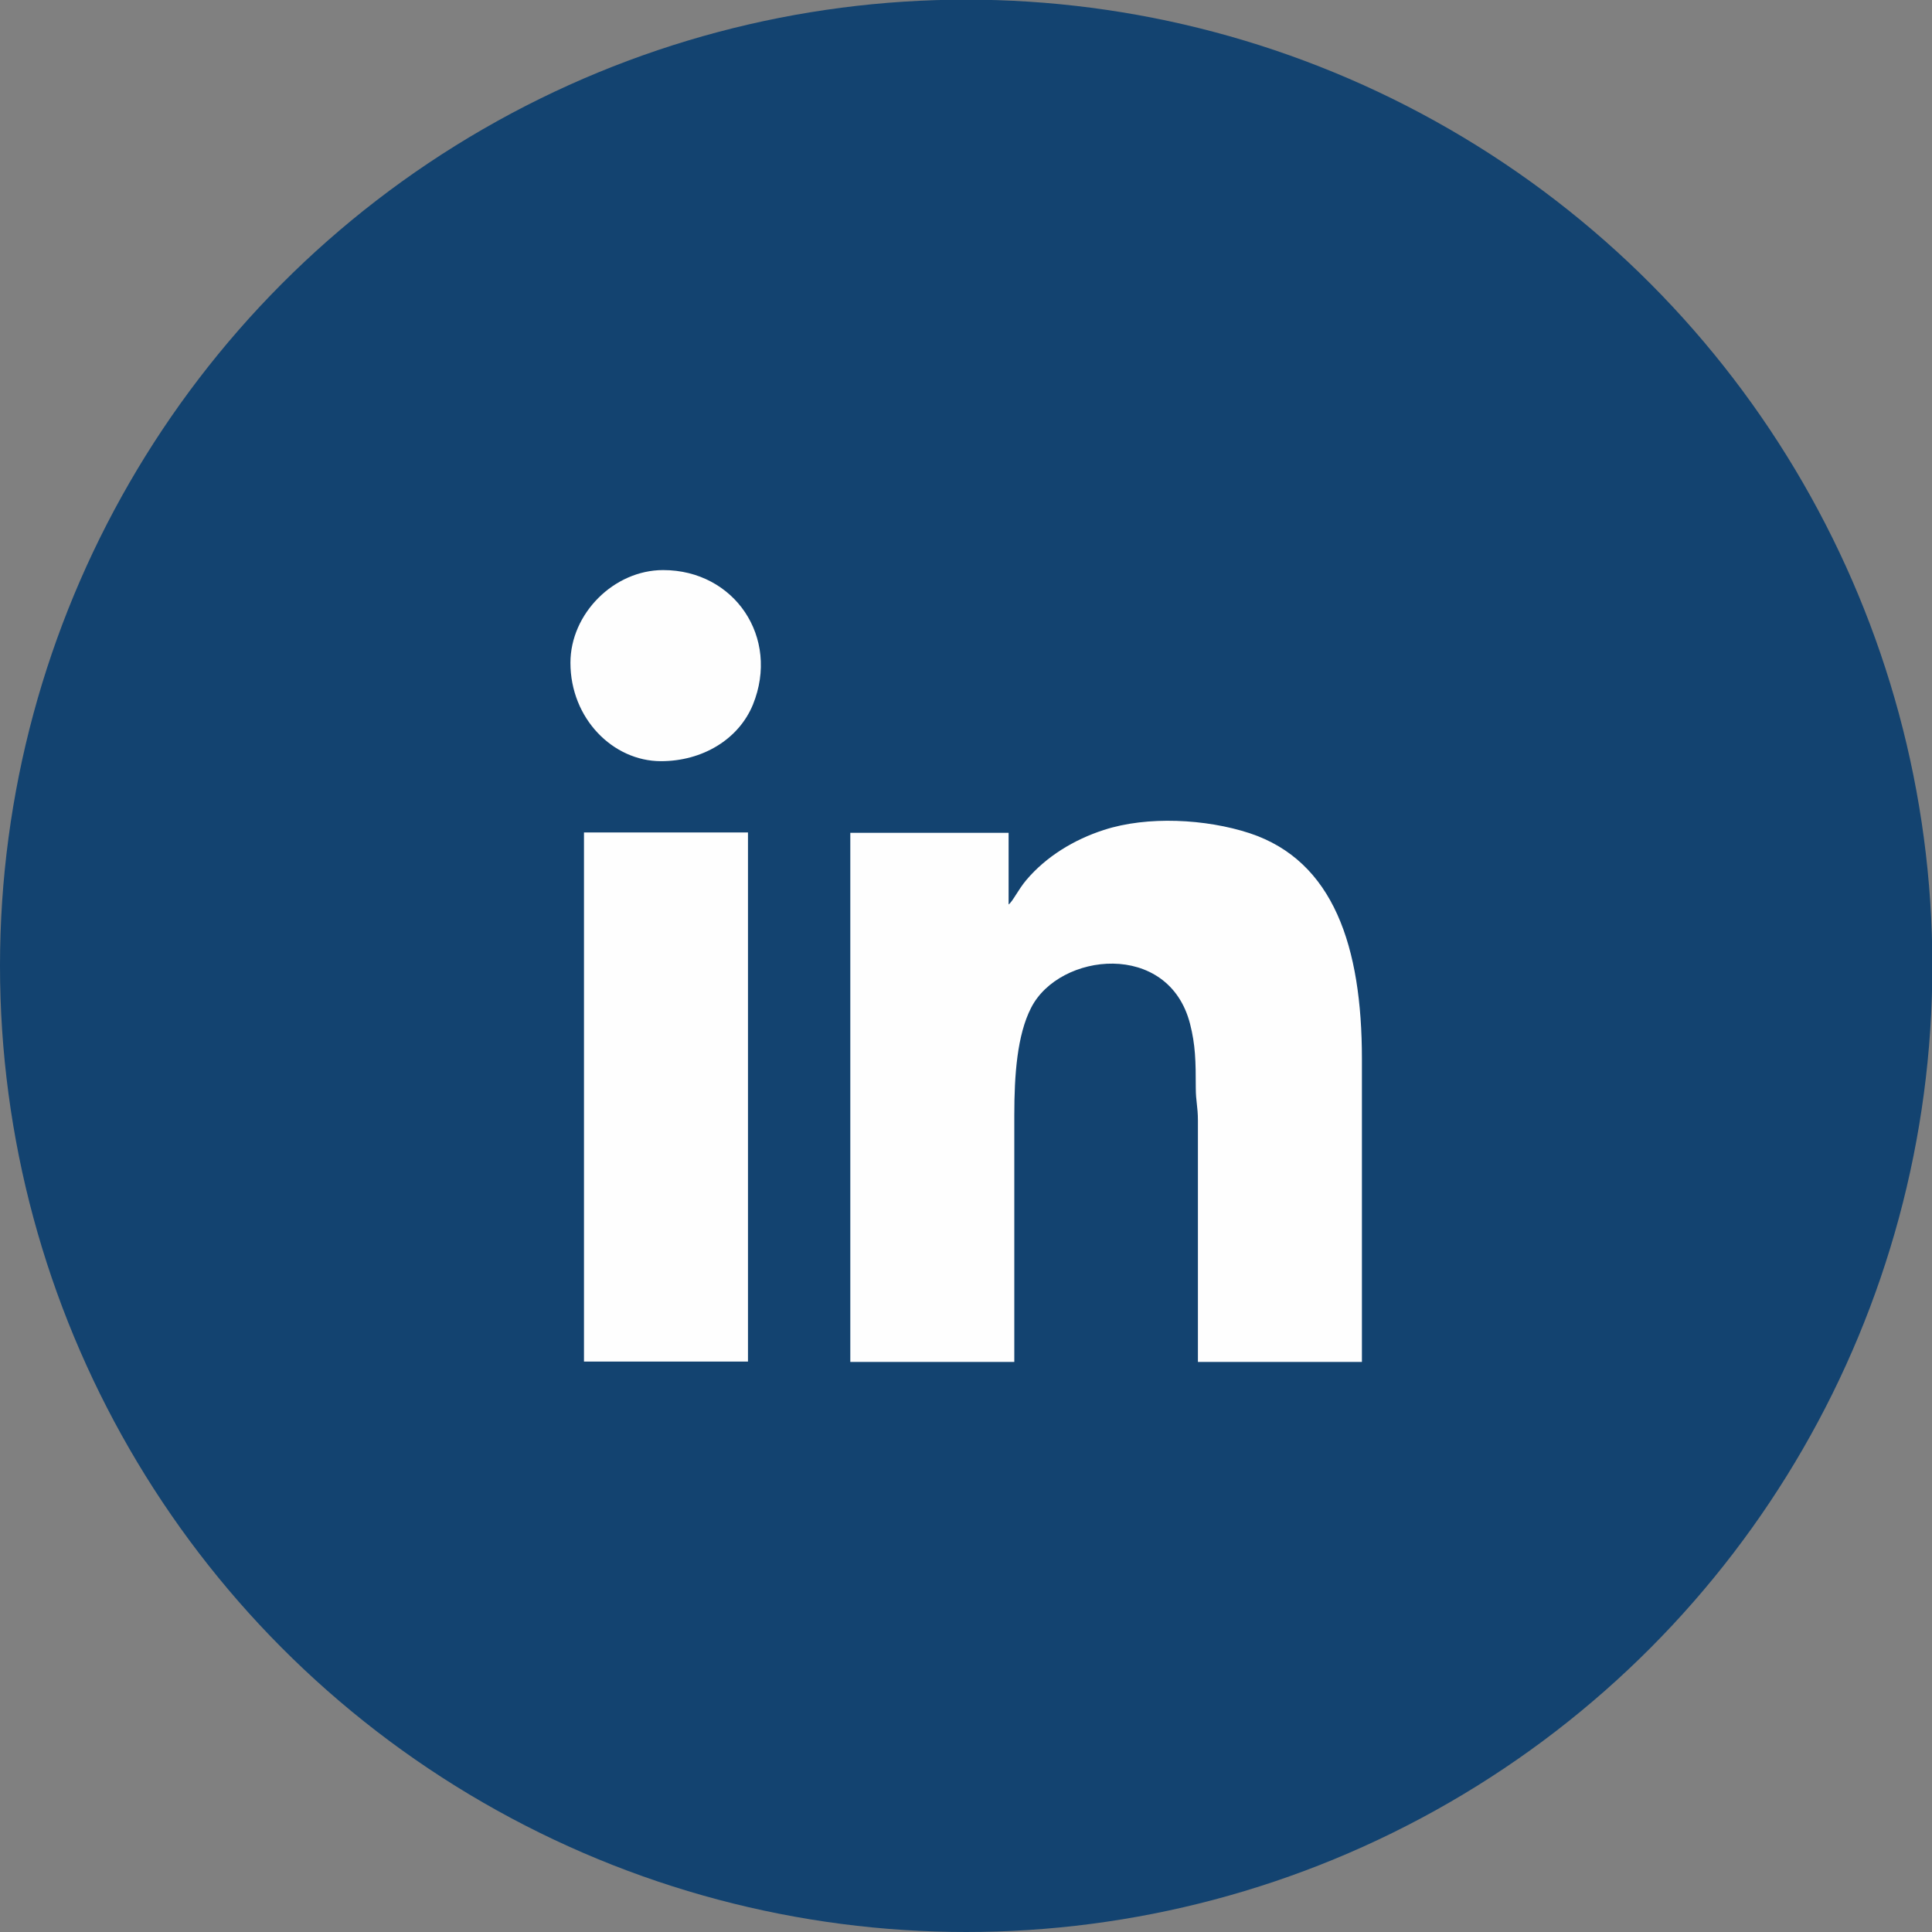
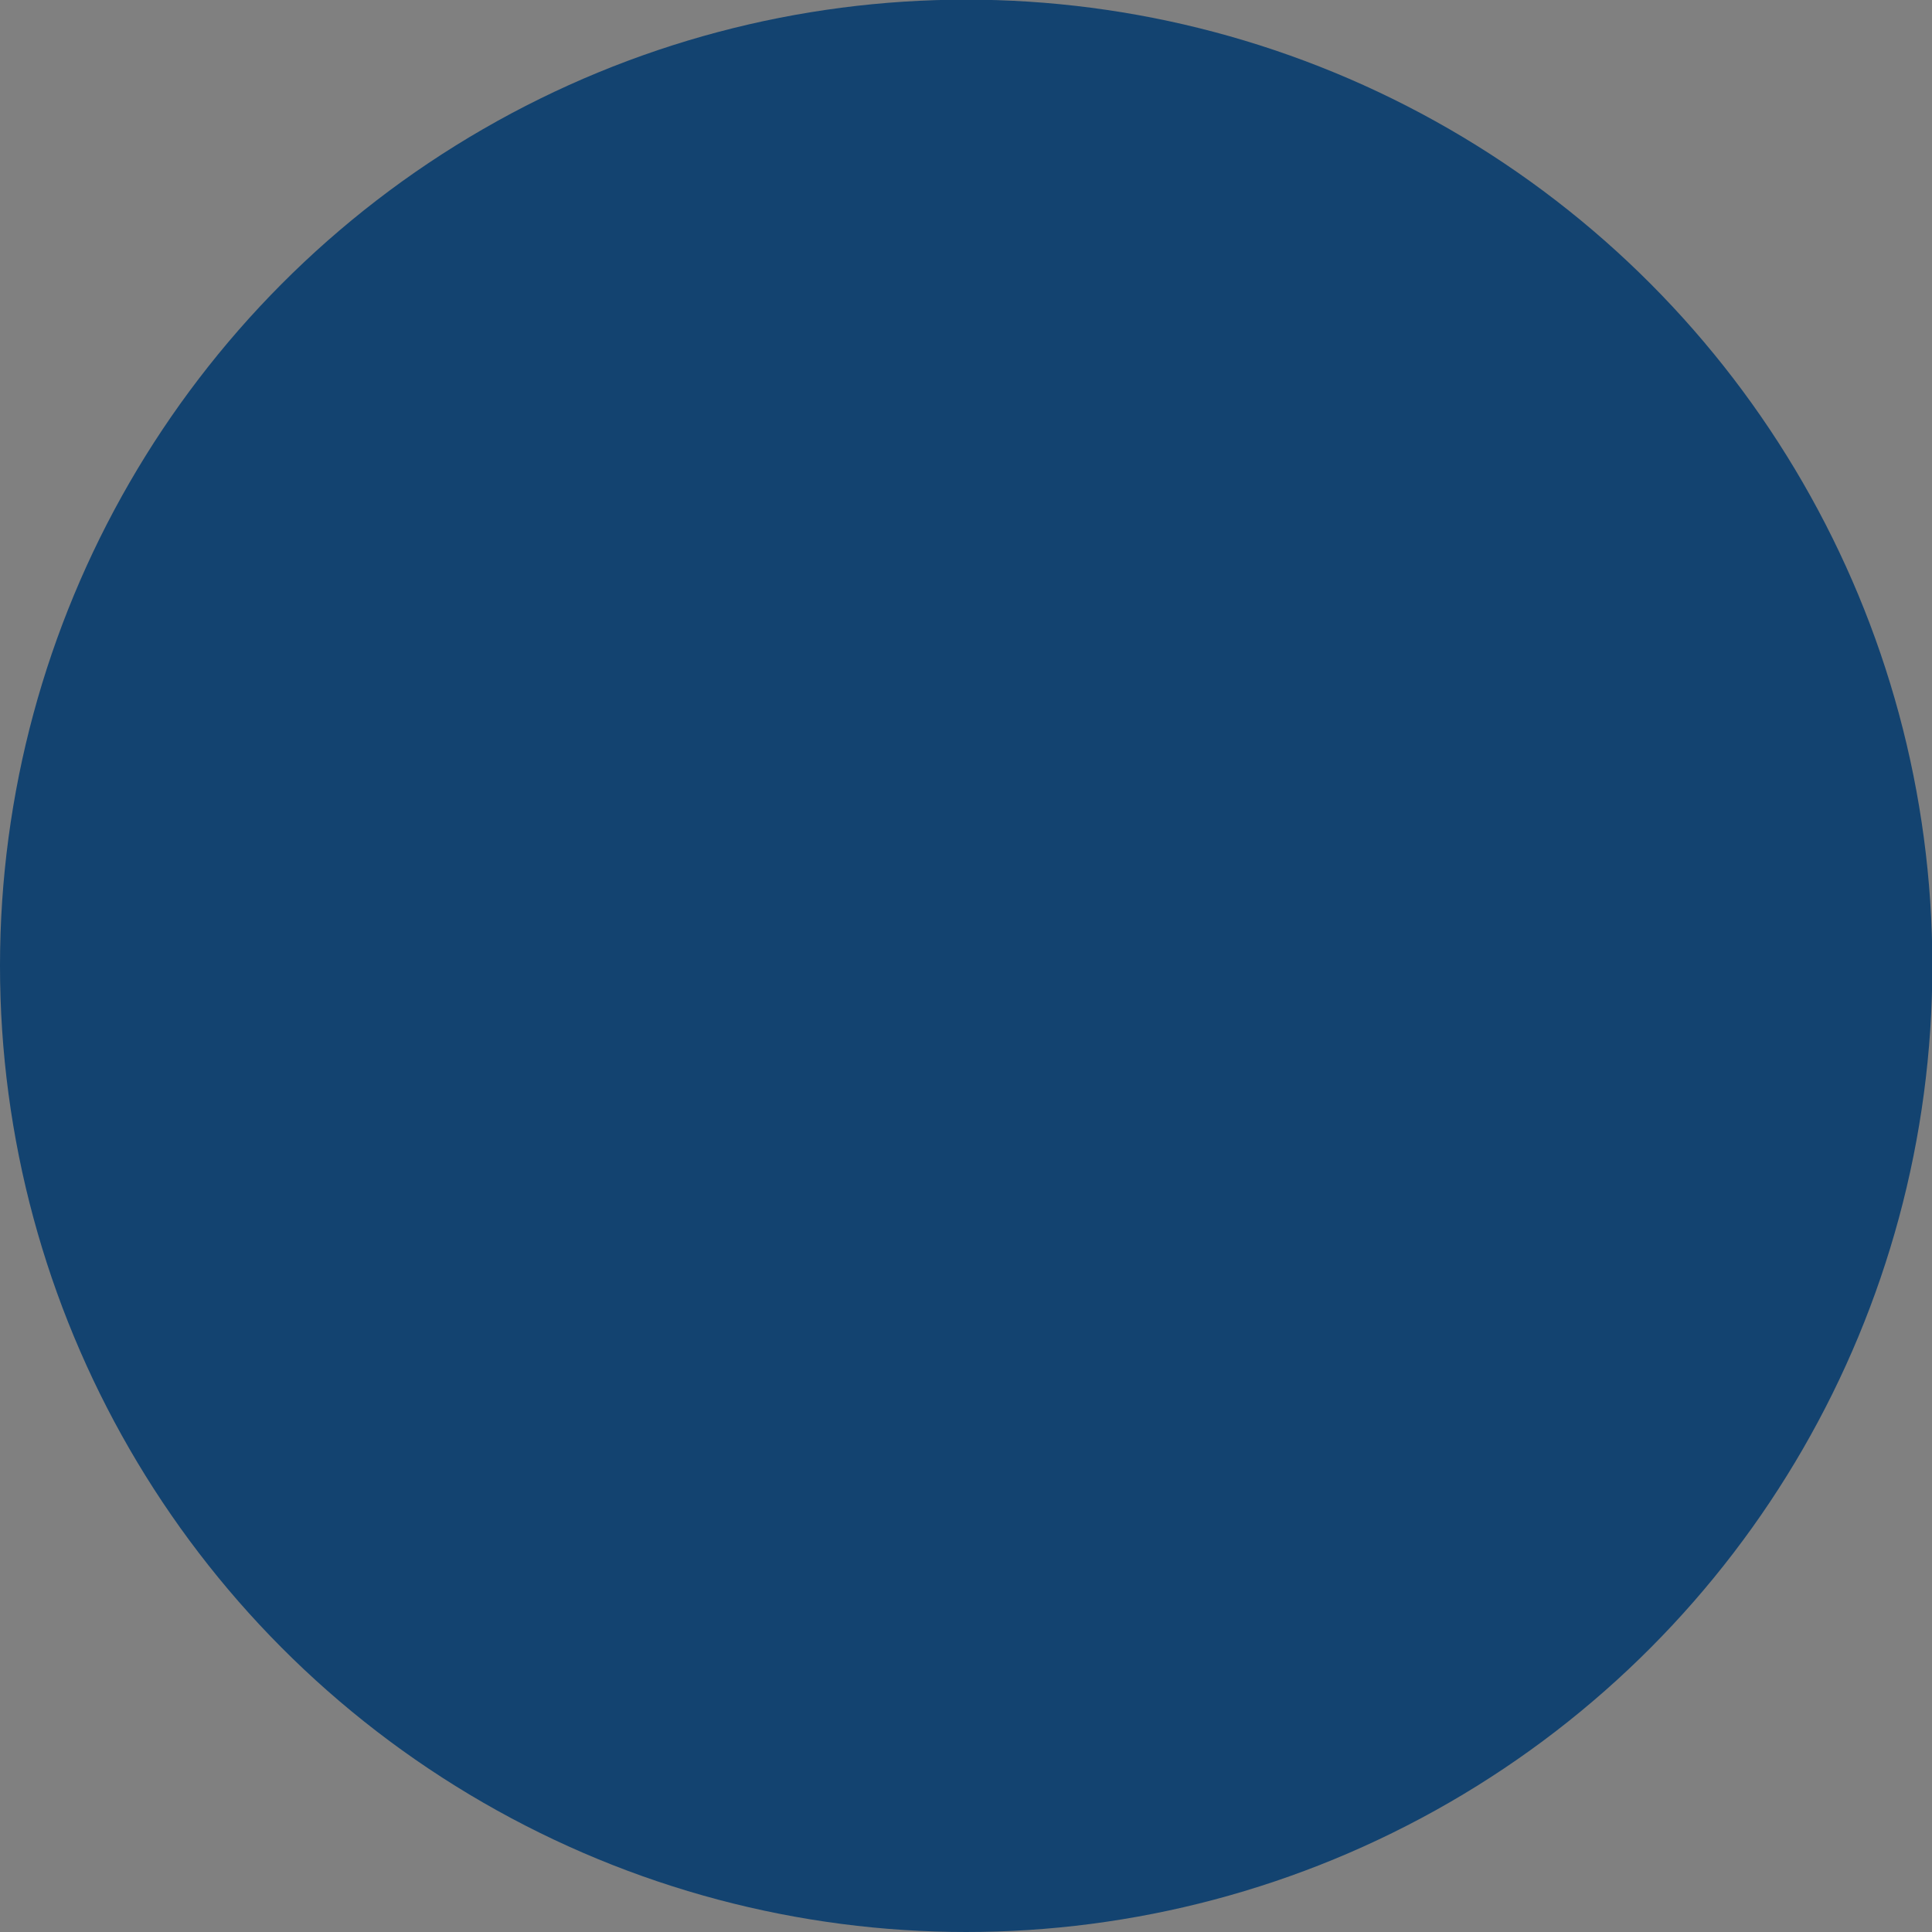
<svg xmlns="http://www.w3.org/2000/svg" xml:space="preserve" width="10.866mm" height="10.866mm" version="1.1" style="shape-rendering:geometricPrecision; text-rendering:geometricPrecision; image-rendering:optimizeQuality; fill-rule:evenodd; clip-rule:evenodd" viewBox="0 0 54.19 54.19">
  <rect x="0" y="0" width="54.19" height="54.19" fill="#808080" stroke="none" />
  <defs>
    <style type="text/css">
   
    .fil1 {fill:#FEFEFE}
    .fil0 {fill:#134370}
   
  </style>
  </defs>
  <g id="Camada_x0020_1">
    <circle class="fil0" cx="27.1" cy="27.09" r="27.1" />
-     <path class="fil1" d="M28.29 25.36l0 -2 -4.44 0 0 14.84 4.6 0 0 -6.93c0,-1.12 0.08,-2.24 0.47,-3 0.79,-1.56 3.86,-1.9 4.46,0.45 0.15,0.59 0.16,1.04 0.16,1.79 -0,0.38 0.06,0.53 0.06,0.92l-0 6.77 4.6 0 0 -8.5c0,-3.14 -0.79,-5.55 -3.15,-6.33 -1.22,-0.4 -2.87,-0.49 -4.09,-0.09 -0.84,0.27 -1.62,0.75 -2.17,1.4 -0.23,0.27 -0.38,0.6 -0.5,0.69zm-12.29 -6.77c0,1.56 1.19,2.76 2.54,2.76 1.16,0 2.18,-0.61 2.58,-1.59 0.76,-1.88 -0.52,-3.77 -2.52,-3.77 -1.38,0 -2.6,1.22 -2.6,2.6zm0.38 19.6l4.6 0 0 -14.84 -4.6 0 0 14.84z" />
  </g>
</svg>